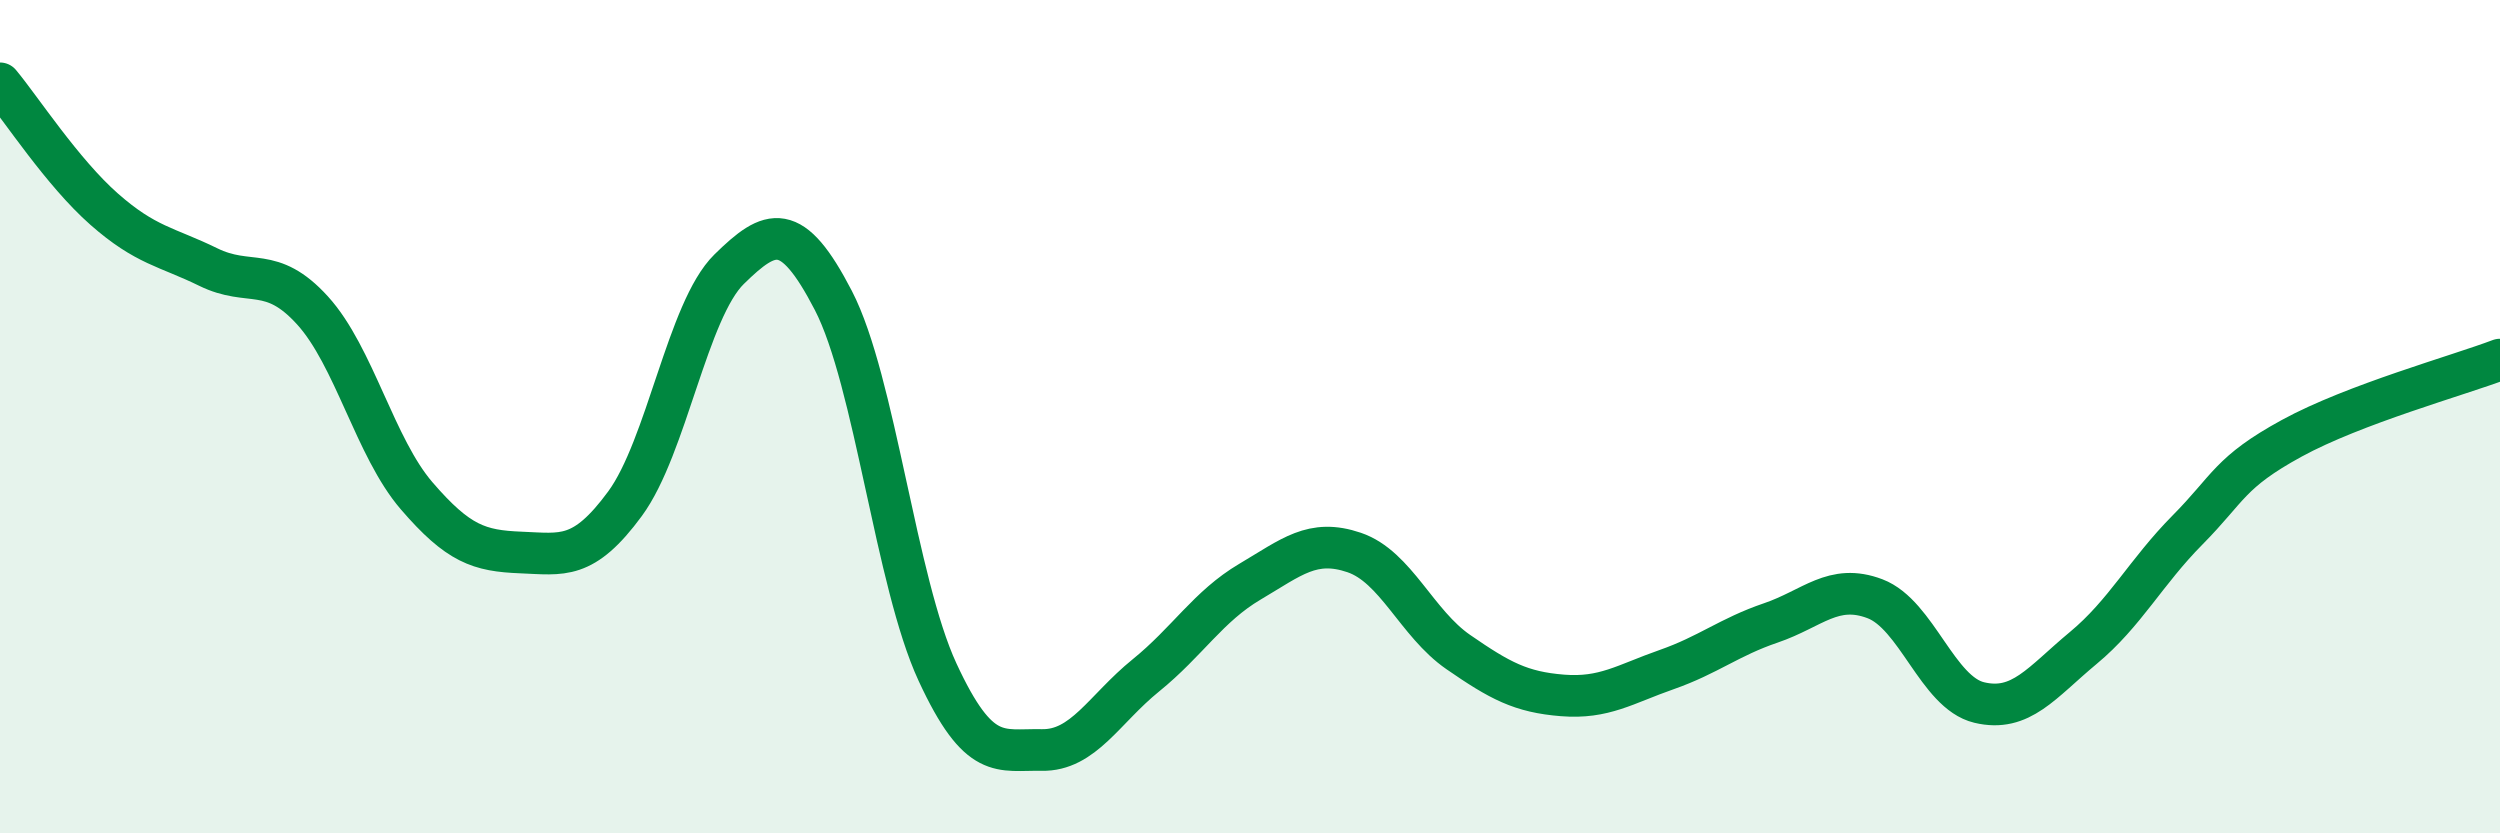
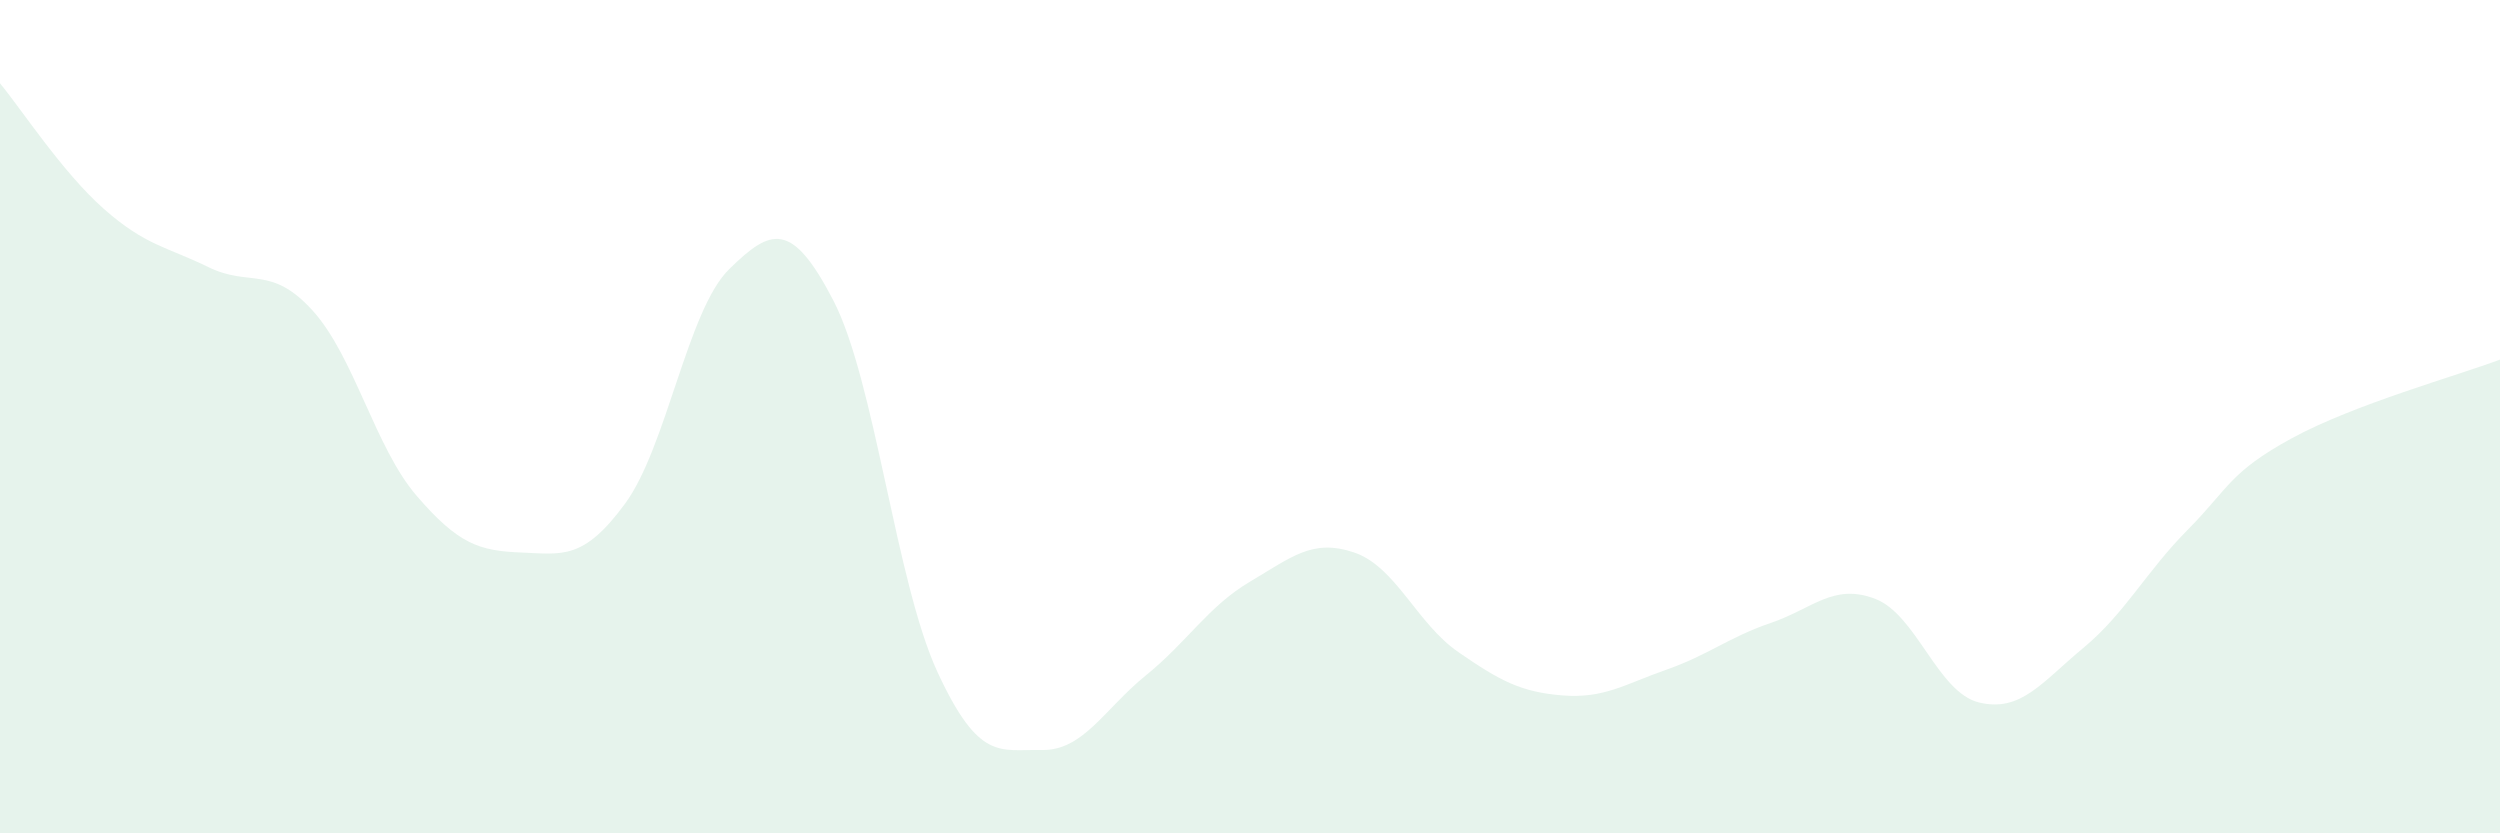
<svg xmlns="http://www.w3.org/2000/svg" width="60" height="20" viewBox="0 0 60 20">
  <path d="M 0,2 C 0.5,2.6 1.5,4.14 2.5,5.02 C 3.5,5.9 4,5.92 5,6.41 C 6,6.9 6.5,6.35 7.5,7.45 C 8.5,8.55 9,10.74 10,11.9 C 11,13.06 11.5,13.22 12.5,13.26 C 13.5,13.3 14,13.45 15,12.09 C 16,10.73 16.5,7.44 17.5,6.46 C 18.5,5.48 19,5.28 20,7.21 C 21,9.14 21.5,13.97 22.5,16.13 C 23.5,18.29 24,17.98 25,18 C 26,18.02 26.5,17.02 27.5,16.21 C 28.5,15.4 29,14.55 30,13.96 C 31,13.37 31.5,12.92 32.5,13.26 C 33.5,13.6 34,14.96 35,15.65 C 36,16.34 36.5,16.61 37.5,16.69 C 38.5,16.77 39,16.42 40,16.07 C 41,15.72 41.5,15.29 42.5,14.95 C 43.5,14.61 44,13.99 45,14.37 C 46,14.75 46.5,16.62 47.5,16.86 C 48.5,17.1 49,16.38 50,15.55 C 51,14.72 51.5,13.73 52.5,12.72 C 53.5,11.71 53.5,11.34 55,10.52 C 56.5,9.7 59,9.01 60,8.63L60 20L0 20Z" fill="#008740" opacity="0.1" stroke-linecap="round" stroke-linejoin="round" />
-   <path d="M 0,2 C 0.5,2.6 1.5,4.14 2.5,5.02 C 3.5,5.9 4,5.92 5,6.41 C 6,6.9 6.5,6.35 7.5,7.45 C 8.5,8.55 9,10.74 10,11.9 C 11,13.06 11.5,13.22 12.5,13.26 C 13.5,13.3 14,13.45 15,12.09 C 16,10.73 16.5,7.44 17.5,6.46 C 18.5,5.48 19,5.28 20,7.21 C 21,9.14 21.5,13.97 22.5,16.13 C 23.5,18.29 24,17.98 25,18 C 26,18.02 26.5,17.02 27.5,16.21 C 28.5,15.4 29,14.55 30,13.96 C 31,13.37 31.5,12.92 32.5,13.26 C 33.5,13.6 34,14.96 35,15.65 C 36,16.34 36.5,16.61 37.5,16.69 C 38.5,16.77 39,16.42 40,16.07 C 41,15.72 41.5,15.29 42.5,14.95 C 43.5,14.61 44,13.99 45,14.37 C 46,14.75 46.5,16.62 47.5,16.86 C 48.5,17.1 49,16.38 50,15.55 C 51,14.72 51.5,13.73 52.5,12.72 C 53.5,11.71 53.5,11.34 55,10.52 C 56.5,9.7 59,9.01 60,8.63" stroke="#008740" stroke-width="1" fill="none" stroke-linecap="round" stroke-linejoin="round" />
</svg>